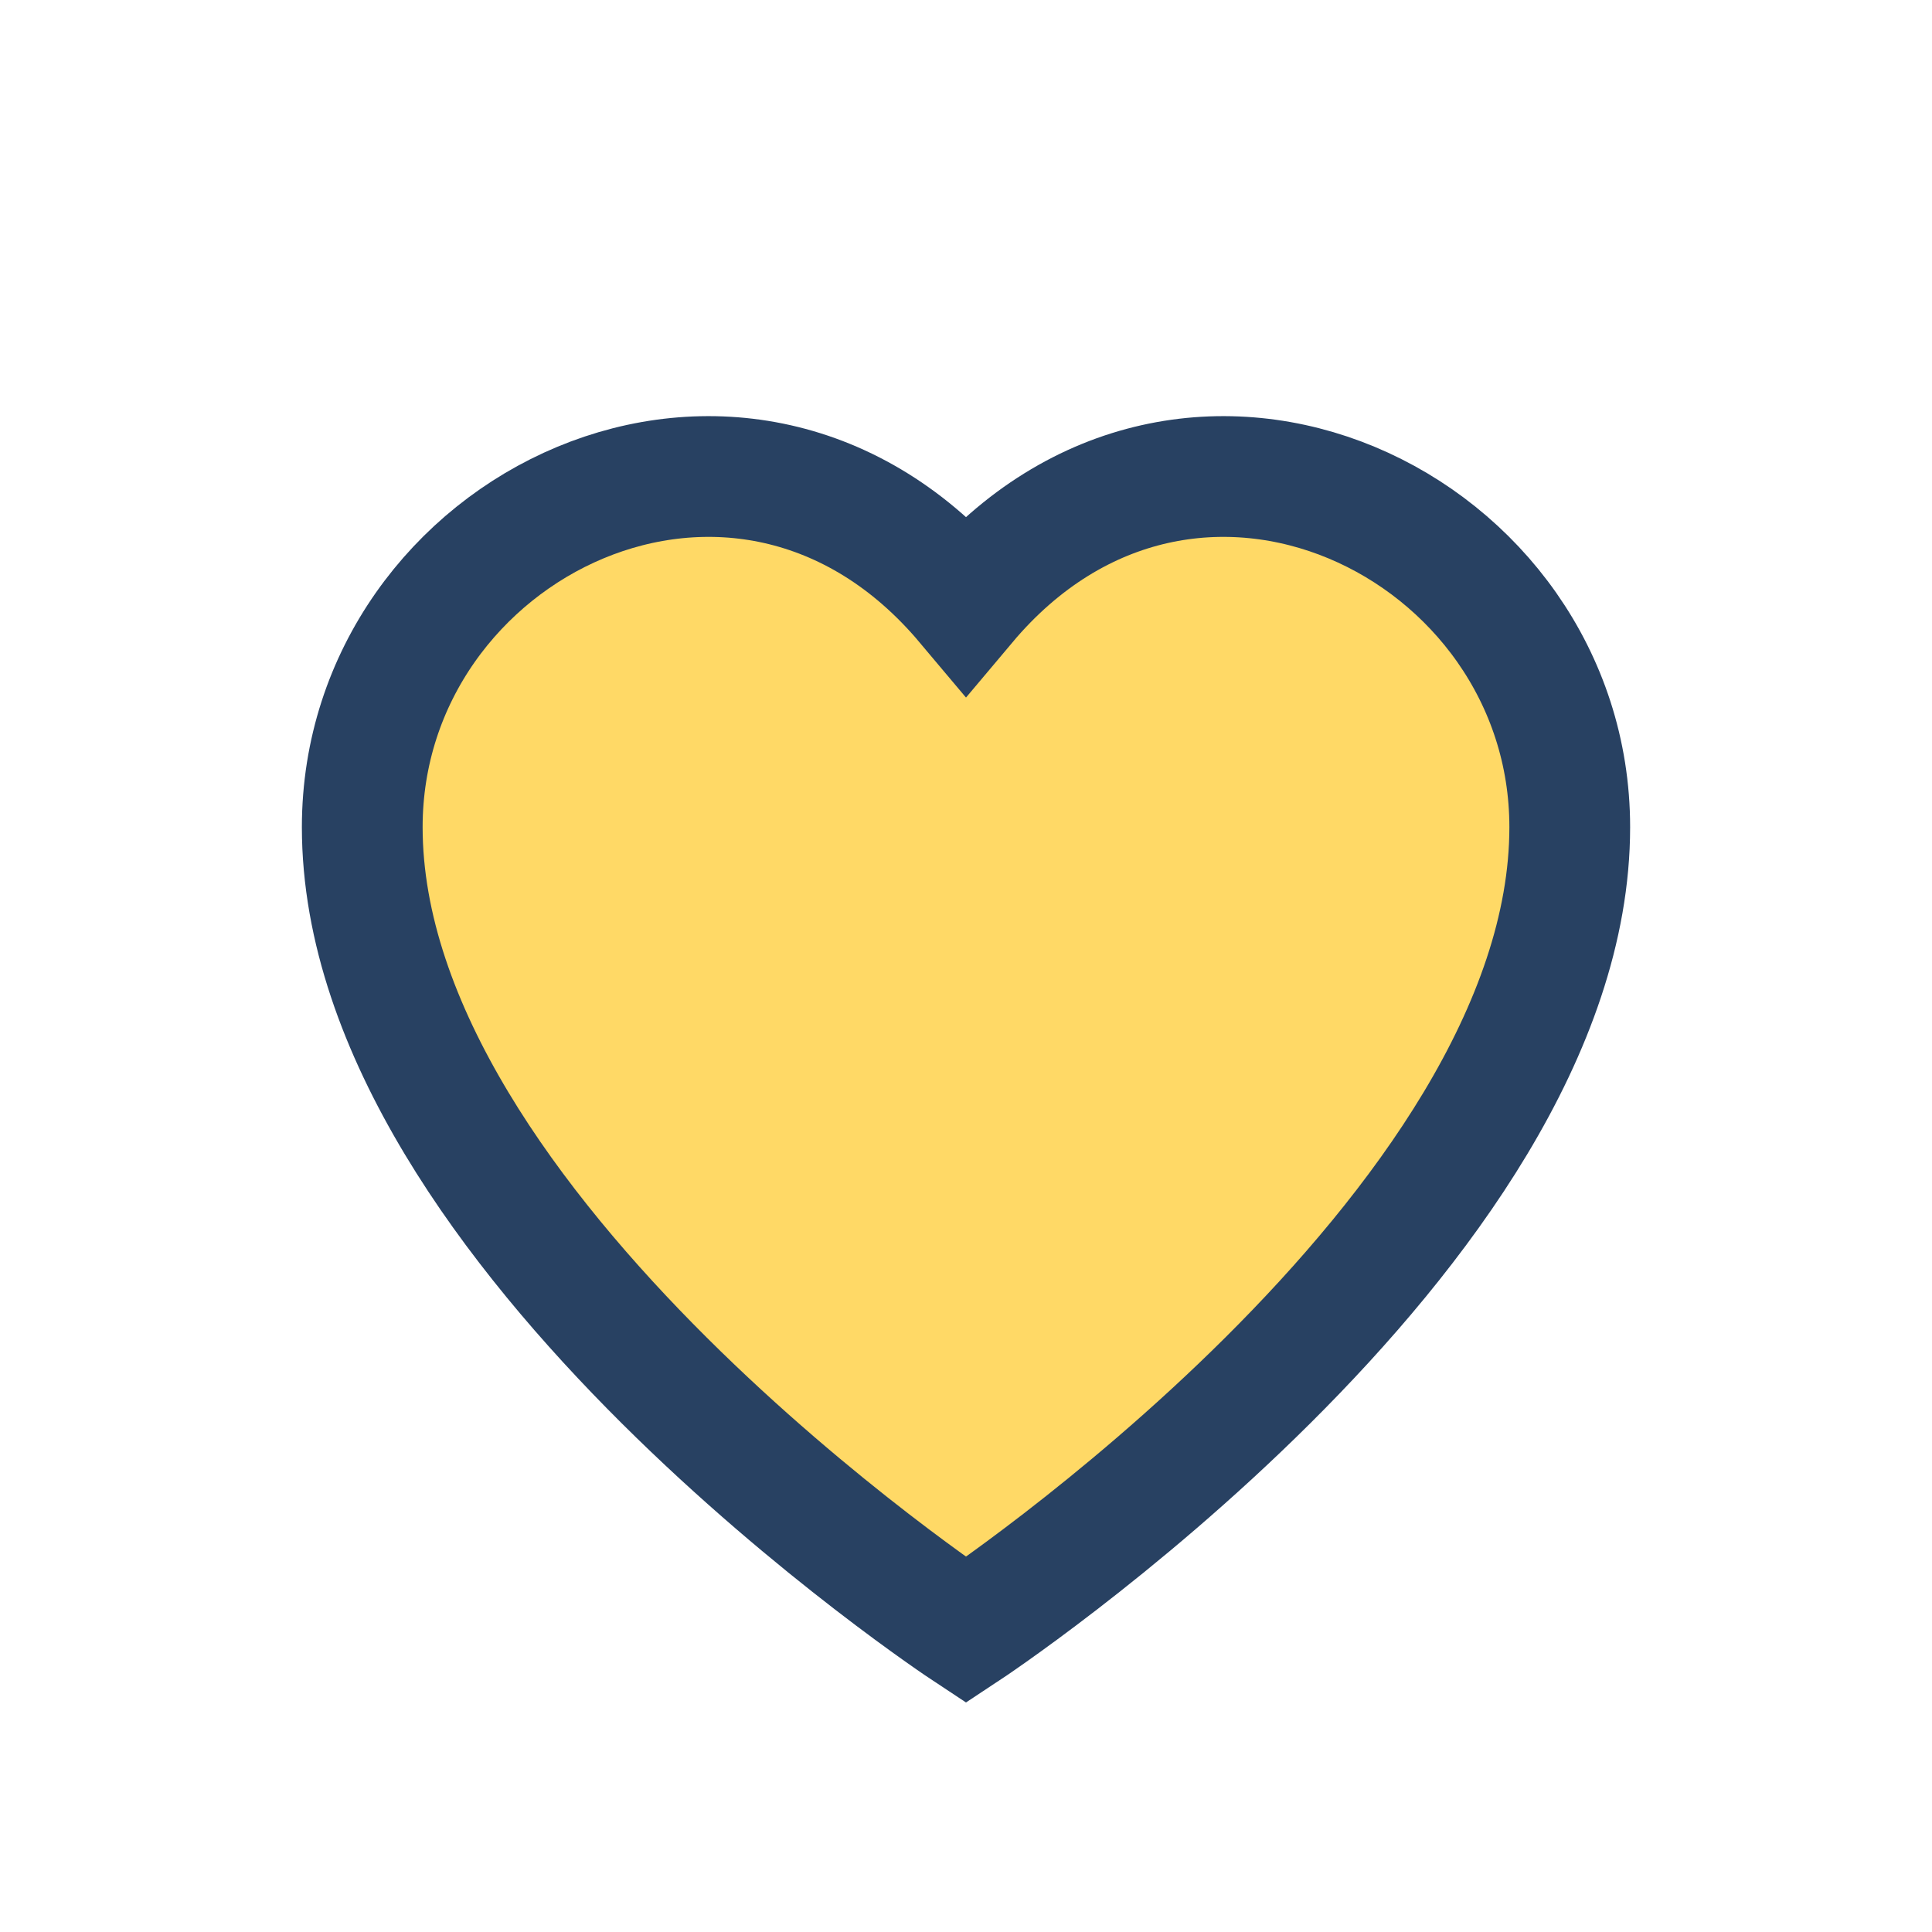
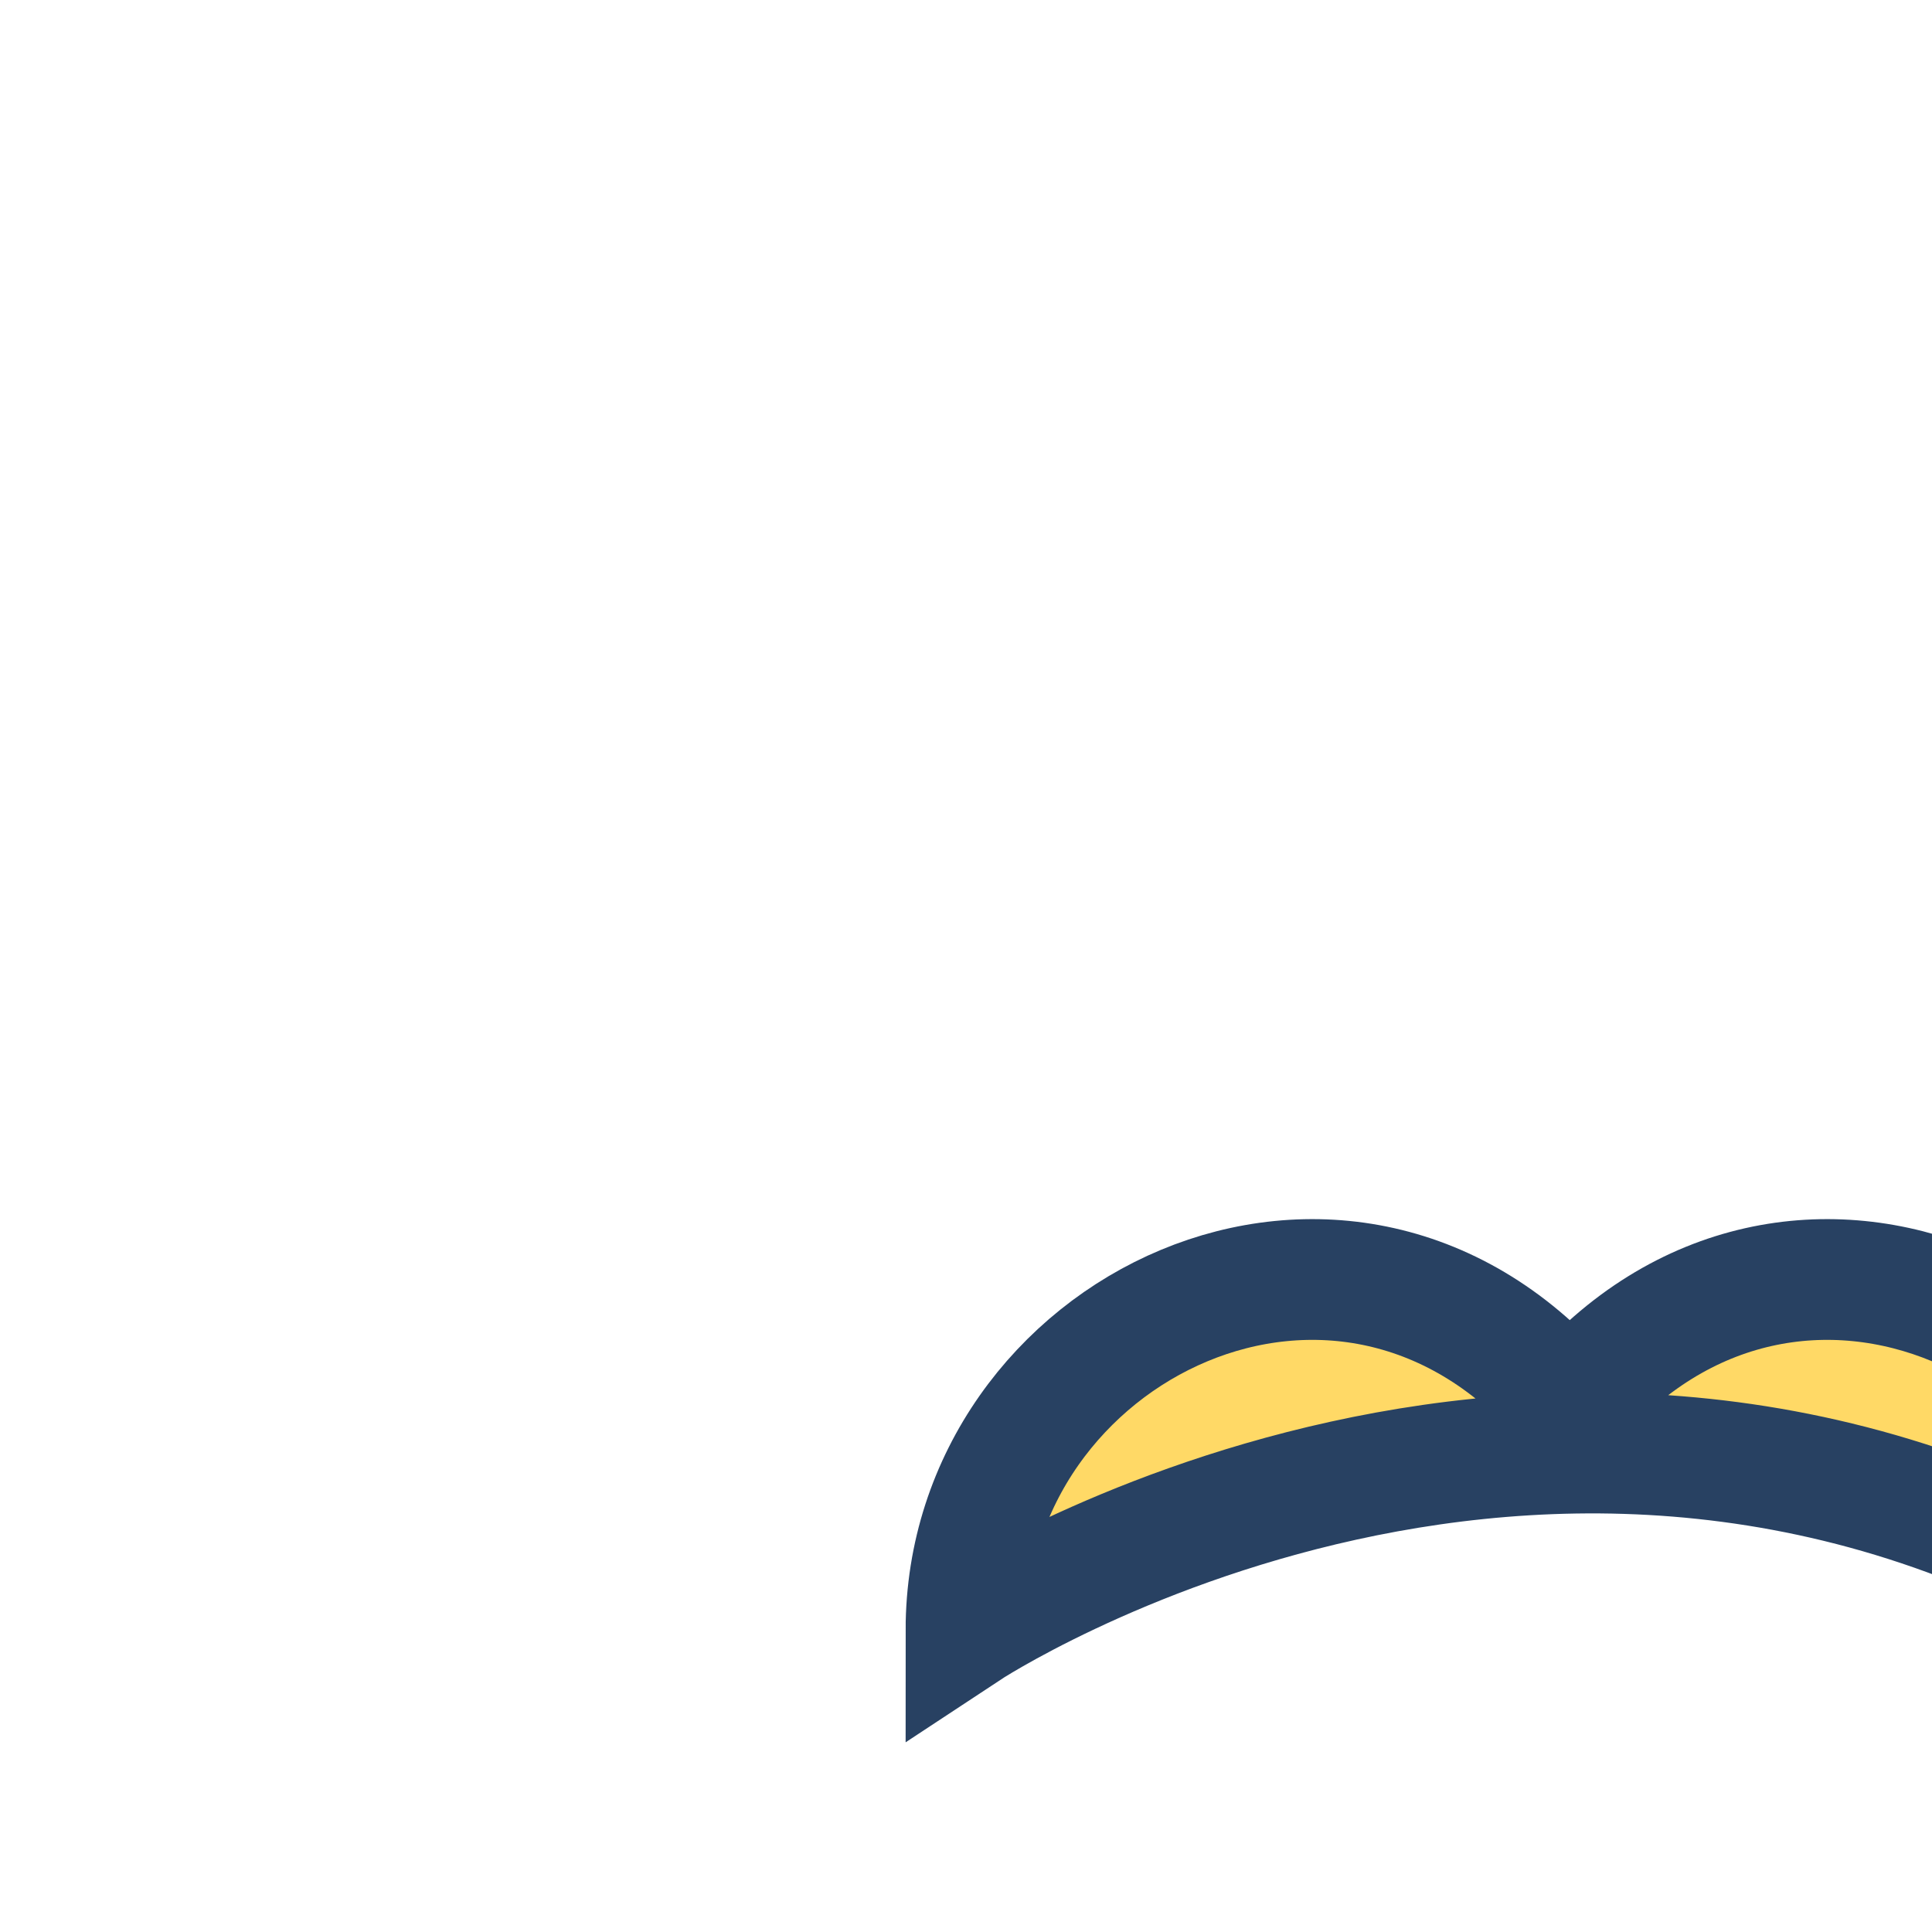
<svg xmlns="http://www.w3.org/2000/svg" width="32" height="32" viewBox="0 0 32 32">
-   <path d="M16 27s-10-6.6-10-13.3c0-5 6.3-8.1 10-3.7 3.7-4.4 10-1.3 10 3.7C26 20.4 16 27 16 27z" fill="#FFD966" stroke="#284162" stroke-width="2" />
+   <path d="M16 27c0-5 6.3-8.1 10-3.7 3.7-4.4 10-1.3 10 3.7C26 20.4 16 27 16 27z" fill="#FFD966" stroke="#284162" stroke-width="2" />
</svg>